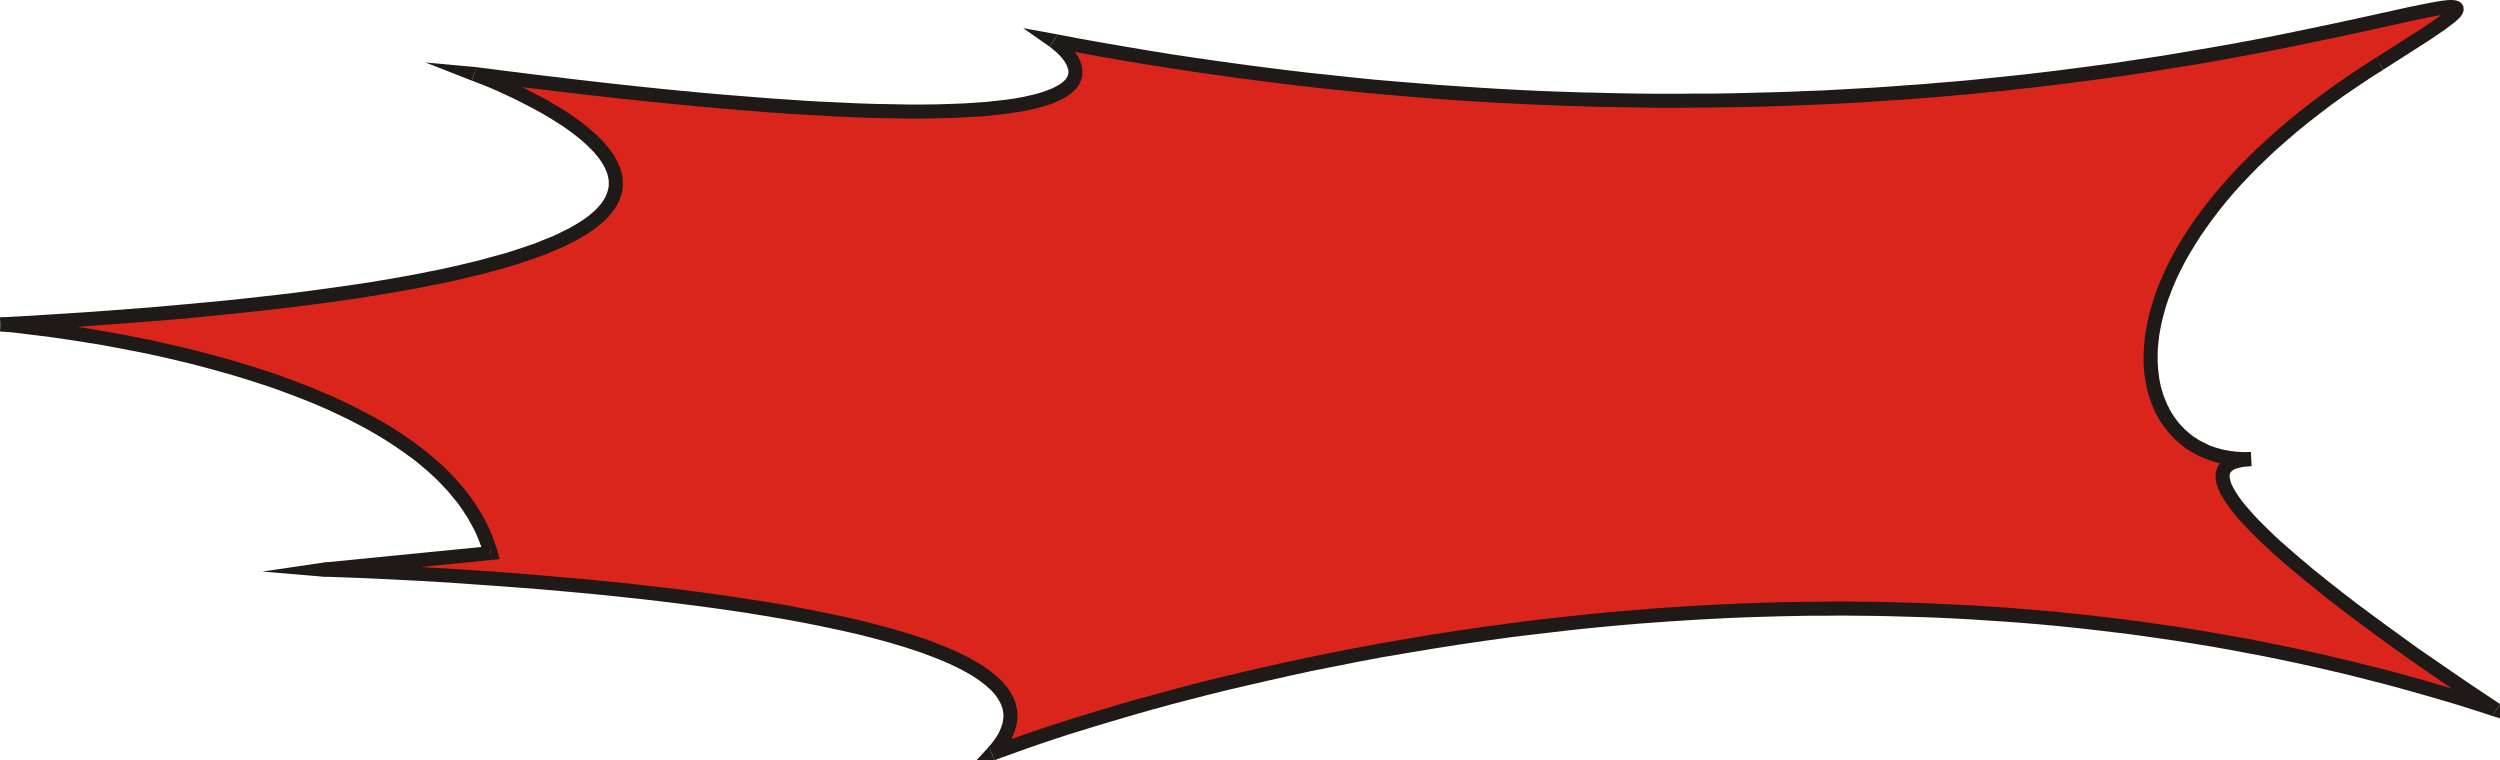
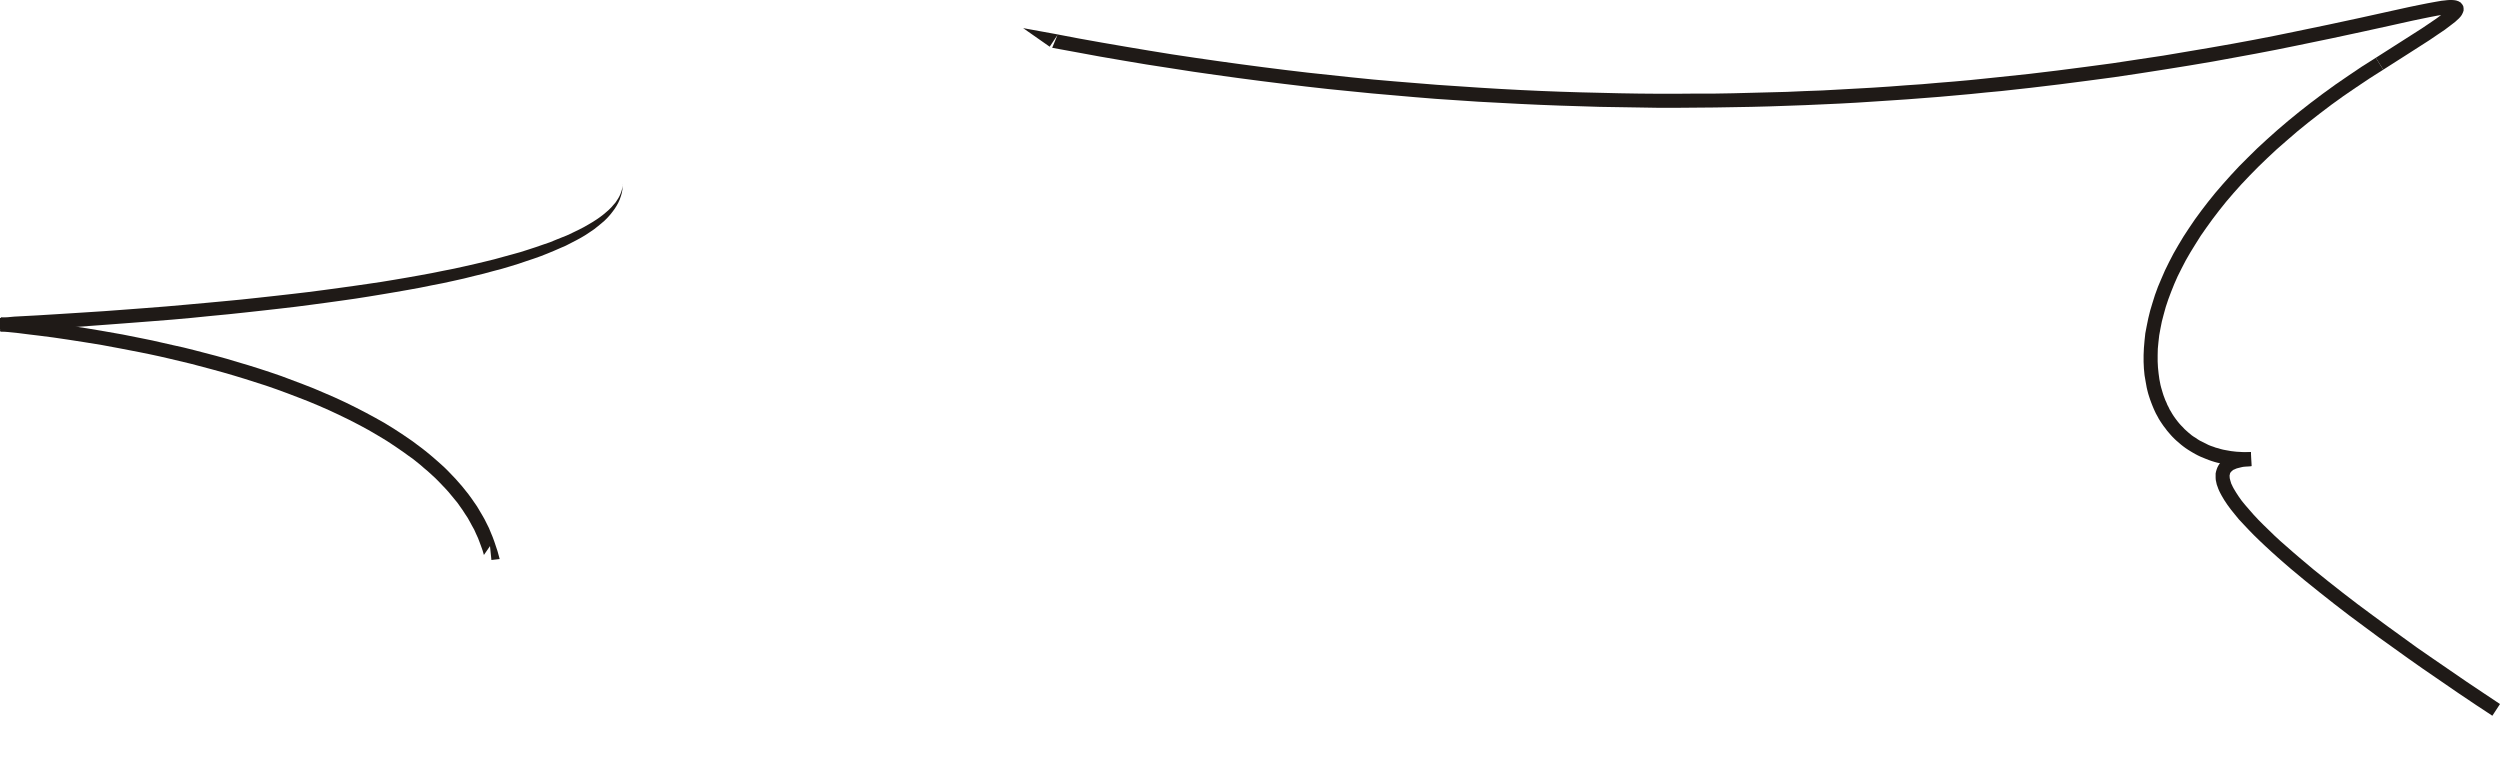
<svg xmlns="http://www.w3.org/2000/svg" width="7.001in" height="2.129in" fill-rule="evenodd" stroke-linecap="round" preserveAspectRatio="none" viewBox="0 0 16000 4867">
  <style>.pen1{stroke:none}.brush2{fill:#1f1a17}</style>
-   <path d="m15229 408 163-104 130-84 98-66 65-49 33-34 2-19-29-7-58 5-88 15-117 24-145 32-173 38-199 43-227 47-252 50-277 50-303 51-326 49-350 47-373 42-396 37-417 31-439 22-459 14-479 3-499-9-518-22-536-37-554-52-572-69-587-88-604-107 13 10 31 26 19 18 19 21 19 24 16 25 13 27 8 28 1 29-6 29-15 29-26 29-37 27-51 26-65 24-81 22-98 19-117 16-137 12-158 8-181 4-205-2-231-6-257-13-285-18-315-25-346-33-378-39-412-48-446-56 36 14 98 40 66 29 73 34 79 40 82 44 82 48 80 51 77 56 69 58 60 61 49 63 35 64 18 67-1 67-22 68-45 68-72 68-101 68-132 66-165 66-201 63-240 62-280 59-324 56-370 53-417 49-468 45-521 40-577 36 32 3 89 9 63 7 75 9 86 11 95 14 104 16 112 19 119 22 124 24 129 27 133 31 136 34 138 38 139 41 140 45 138 49 136 53 134 57 130 62 125 66 120 71 113 76 106 81 97 86 87 91 77 97 66 102 54 108 40 114-1069 107 58 2 165 6 117 5 137 7 155 8 171 11 186 12 197 14 207 16 214 19 220 21 224 24 225 27 224 29 221 33 217 36 209 39 200 42 189 46 176 50 161 54 143 57 123 62 101 66 78 70 52 75 24 79-6 85-38 89-72 94 54-20 159-58 116-39 141-46 162-51 185-56 206-58 226-60 245-62 264-62 281-61 299-60 314-57 330-53 343-48 358-43 370-36 381-28 393-19 403-10h412l420 12 428 25 435 39 440 53 446 68 449 85 454 103 455 121 458 140-27-17-76-50-115-78-148-101-83-57-88-62-91-65-94-68-96-71-97-72-96-74-94-74-93-74-88-74-84-73-78-72-72-69-64-66-55-63-46-59-34-55-23-50-9-44 4-38 20-31 35-24 53-16 70-8-78-1-75-8-70-16-66-24-61-30-57-38-51-43-45-50-40-56-33-61-27-67-21-72-13-76-6-82 2-85 9-89 17-93 26-96 35-99 44-103 53-104 62-107 73-109 82-111 94-112 103-113 115-114 126-114 138-115 150-115 161-114 175-114z" class="pen1" style="fill:#da251d" />
  <path fill-rule="nonzero" d="m6768 224-34 82 153 28 152 28 151 26 149 25 149 23 148 23 147 21 145 20 145 19 144 18 142 17 142 16 140 14 140 14 138 12 137 12 136 11 135 9 134 9 132 7 132 7 130 6 129 5 128 4 127 4 126 2 124 2 123 2h122l121-1 120-1 118-2 117-2 115-3 115-4 113-4 112-5 110-5 110-6 108-7 106-7 105-7 104-8 103-8 101-9 100-9 98-10 97-9 190-21 184-22 178-23 173-23 167-25 160-25 155-25 148-25 142-26 136-25 130-25 123-25 227-47 200-43 173-38 144-32 62-13 54-11 47-9 39-6 16-2 14-1 12-1h18l-2-1-5-2-8-9-4-8-2-8V51l2-3v-2l-2 3-5 6-7 7-10 8-27 22-35 26-44 30-52 35-130 83-163 104 48 76 163-104 131-84 53-36 46-31 37-28 30-23 13-12 11-10 10-11 8-11 7-14 5-14V53l-2-13-6-11-11-13-14-8-15-5-13-2-14-1h-14l-16 1-17 2-19 2-41 7-49 9-55 11-63 13-145 32-172 38-200 43-226 47-122 25-129 25-135 25-142 25-148 25-154 26-160 24-165 25-172 23-178 23-183 22-189 20-96 10-98 10-100 9-100 8-103 9-103 7-105 8-106 7-107 6-109 6-110 6-111 4-113 5-114 3-115 3-117 3-118 2h-118l-121 1h-121l-123-1-124-2-125-3-126-3-127-4-129-5-130-6-131-7-132-8-133-9-134-9-136-11-136-11-138-12-139-14-140-15-140-15-143-17-143-18-144-19-145-20-146-21-147-22-148-24-149-25-151-26-151-27-152-29-33 82 33-82-203-37 170 119z" class="pen1 brush2" />
-   <path fill-rule="nonzero" d="m3050 432-21 86 228 30 219 26 210 25 202 23 194 21 185 19 177 17 169 15 162 14 154 12 146 10 140 8 132 7 126 6 119 4 112 2 106 2h100l94-2 88-2 83-4 77-4 72-6 67-7 62-7 57-9 52-9 49-10 44-11 40-12 37-12 33-14 30-14 25-14 13-8 12-8 10-8 10-9 9-8 9-9 8-9 7-10 6-9 6-10 4-10 4-10 4-11 2-10 2-10 1-12v-18l-2-20-4-19-6-18-7-17-8-16-10-15-10-14-10-14-11-14-21-22-22-21-32-27-16-12-50 75 9 7 30 25 17 16 18 19 8 10 8 10 7 10 6 11 6 11 4 10 3 10 3 10 1 9v11l-1 2-1 5-1 4-1 4-2 5-2 4-3 5-3 5-3 5-5 5-5 5-6 5-6 6-7 5-8 6-9 5-21 12-25 12-28 11-32 11-37 11-41 10-45 10-50 9-55 8-60 7-65 7-70 5-76 5-81 3-87 3-92 1h-99l-106-2-111-2-118-4-125-6-131-6-139-9-146-10-153-12-161-13-169-15-177-17-184-19-193-21-202-23-209-25-219-27-228-29-21 87 21-87-317-29 296 116z" class="pen1 brush2" />
-   <path fill-rule="nonzero" d="m7 2032-1 90 149-9 146-8 143-9 139-10 135-10 132-10 129-10 126-10 122-11 119-12 115-11 113-12 109-12 106-12 103-12 100-13 97-13 94-13 91-13 89-14 85-14 83-14 80-14 77-14 74-15 72-14 69-15 67-15 64-16 62-15 59-16 57-15 54-16 52-16 50-17 48-16 45-16 43-17 41-17 39-17 37-16 35-18 33-17 31-17 30-18 27-18 25-17 24-19 22-18 21-18 19-19 17-19 15-19 14-19 12-19 11-20 9-20 7-20 6-20 4-21 2-20 1-20v-20l-2-20-4-20-5-19-5-20-8-18-8-19-9-18-10-18-11-18-12-17-13-18-14-16-14-17-15-17-16-16-16-16-17-16-35-30-37-30-38-29-40-28-41-27-42-26-42-25-42-24-42-22-41-22-40-21-40-19-74-35-66-29-99-41-38-14-31 84 36 14 97 39 64 29 73 34 38 19 39 20 40 21 41 22 40 23 41 24 39 25 39 25 38 27 36 27 35 28 32 28 15 14 15 15 14 14 13 14 12 15 12 14 11 15 10 14 9 15 8 14 7 14 6 14 6 15 4 13 3 14 3 14 1 13v27l-2 14-3 13-4 14-5 14-6 14-8 15-9 14-10 15-13 15-13 15-16 16-17 15-19 16-21 16-23 16-25 16-27 16-28 16-31 16-33 16-35 17-37 15-40 16-41 17-44 15-46 16-49 16-50 16-54 15-55 15-58 16-61 15-63 15-66 15-68 15-71 14-74 15-76 14-79 14-82 14-85 14-88 13-90 13-94 13-96 13-100 13-102 12-106 12-109 12-112 12-115 11-118 11-122 11-125 11-128 10-132 10-135 10-139 9-142 9-146 9-149 8-1 90 1-90-487 45 486 45z" class="pen1 brush2" />
+   <path fill-rule="nonzero" d="m7 2032-1 90 149-9 146-8 143-9 139-10 135-10 132-10 129-10 126-10 122-11 119-12 115-11 113-12 109-12 106-12 103-12 100-13 97-13 94-13 91-13 89-14 85-14 83-14 80-14 77-14 74-15 72-14 69-15 67-15 64-16 62-15 59-16 57-15 54-16 52-16 50-17 48-16 45-16 43-17 41-17 39-17 37-16 35-18 33-17 31-17 30-18 27-18 25-17 24-19 22-18 21-18 19-19 17-19 15-19 14-19 12-19 11-20 9-20 7-20 6-20 4-21 2-20 1-20v-20v27l-2 14-3 13-4 14-5 14-6 14-8 15-9 14-10 15-13 15-13 15-16 16-17 15-19 16-21 16-23 16-25 16-27 16-28 16-31 16-33 16-35 17-37 15-40 16-41 17-44 15-46 16-49 16-50 16-54 15-55 15-58 16-61 15-63 15-66 15-68 15-71 14-74 15-76 14-79 14-82 14-85 14-88 13-90 13-94 13-96 13-100 13-102 12-106 12-109 12-112 12-115 11-118 11-122 11-125 11-128 10-132 10-135 10-139 9-142 9-146 9-149 8-1 90 1-90-487 45 486 45z" class="pen1 brush2" />
  <path fill-rule="nonzero" d="m3145 3585 39-57-10-30-10-30-11-30-12-29-12-29-14-28-14-28-16-28-16-27-16-27-18-26-18-26-19-26-20-25-20-25-21-24-22-25-22-23-23-24-23-23-24-22-25-22-25-22-26-22-26-21-27-21-27-20-28-21-57-39-58-38-60-37-62-35-63-34-64-33-65-32-67-31-67-29-68-29-69-27-69-26-69-26-70-24-70-23-70-22-71-21-70-21-69-19-69-18-69-18-68-17-68-15-66-15-66-15-64-13-125-25-119-21-113-19-104-16-96-14-86-11-76-10-64-7-89-9-32-3-7 90 30 2 89 9 63 8 75 9 85 11 95 14 103 16 111 18 118 22 124 24 64 13 65 14 65 15 67 16 67 16 68 18 68 18 69 19 69 20 69 21 69 22 69 22 69 24 68 25 68 26 67 26 67 28 66 29 64 30 64 31 62 32 61 33 60 35 58 35 56 37 55 38 26 19 27 19 25 20 25 20 24 21 25 21 23 21 23 21 22 22 21 22 21 22 21 23 19 23 19 23 19 23 17 24 17 24 16 25 16 24 14 25 14 26 14 25 12 27 12 26 10 26 10 27 10 28 8 28 39-57 9 89 53-6-14-51z" class="pen1 brush2" />
-   <path fill-rule="nonzero" d="m2069 3692 6-1 1070-106-9-89-1070 106 3 90-3-90-387 57 390 33z" class="pen1 brush2" />
-   <path fill-rule="nonzero" d="m6332 4784 50 72 22-26 21-25 18-26 17-25 14-25 12-26 9-25 8-25 5-26 3-25 1-25-2-24-4-25-6-24-8-23-10-23-13-22-13-22-16-21-17-20-19-20-20-19-22-19-23-18-25-18-26-17-27-18-29-16-30-17-31-16-33-15-33-16-35-15-36-15-37-14-38-15-39-14-40-13-42-14-42-13-87-26-90-24-94-24-97-23-99-21-102-21-105-20-106-20-108-18-109-17-111-17-111-16-112-15-113-15-113-13-112-13-113-13-111-11-111-11-110-10-215-19-207-17-197-14-186-12-171-10-156-9-137-7-117-5-165-6-59-2-3 90 59 2 164 6 117 5 137 7 155 8 171 10 185 13 196 14 207 16 214 19 109 10 111 11 111 12 112 12 112 13 112 14 112 14 112 15 110 16 110 16 109 18 107 18 105 19 103 20 101 21 98 21 96 22 92 24 89 24 85 25 41 13 40 13 39 13 38 14 37 14 36 14 34 14 33 14 32 15 31 15 29 15 28 15 26 15 25 16 24 16 21 16 21 16 18 16 18 16 15 16 14 16 12 17 10 16 9 16 7 16 6 16 4 16 3 16 1 17-1 17-2 17-3 18-6 18-7 19-9 20-11 20-14 21-15 21-18 22-20 23 49 72-49-72-127 138 176-66z" class="pen1 brush2" />
-   <path fill-rule="nonzero" d="m15951 4582 38-80-114-37-115-36-115-35-114-34-115-32-114-31-115-29-114-29-114-27-114-27-113-25-114-24-113-23-113-22-112-20-113-20-112-19-112-18-112-16-111-16-111-15-111-13-110-13-110-12-110-11-109-10-109-9-108-9-108-7-108-7-107-5-106-5-106-5-106-3-105-3-105-2-104-1-104-1-102 1-103 1-102 1-101 2-101 3-100 4-99 4-99 4-98 6-97 5-97 7-96 6-96 8-94 8-94 8-93 9-93 9-91 10-181 20-177 23-174 23-171 25-167 26-163 27-160 28-155 29-152 29-148 31-143 30-139 31-134 31-130 31-126 31-121 31-115 31-111 30-106 29-100 29-96 29-90 27-84 26-79 25-141 46-117 40-159 57-56 22 33 83 53-20 159-57 116-40 139-46 79-24 83-26 90-27 95-28 99-29 106-30 110-30 115-30 120-31 125-31 129-30 134-31 138-31 143-31 146-29 151-30 155-29 159-27 162-27 166-26 170-25 173-24 177-21 180-21 91-10 91-9 93-9 93-8 94-8 95-7 96-7 96-6 97-6 97-5 99-5 98-4 100-3 100-3 101-2 101-2h102l102-1 103 1 104 1 104 2 104 3 105 3 106 4 106 5 107 6 106 7 108 7 107 8 109 9 108 10 109 11 109 12 110 13 110 13 110 15 111 16 111 16 111 18 111 18 112 20 112 21 112 21 112 23 113 24 113 25 113 26 113 27 113 29 114 29 113 31 114 32 114 33 114 34 114 36 114 37 38-80-38 80 284 88-246-168z" class="pen1 brush2" />
  <path fill-rule="nonzero" d="m14409 2984-3-90-21 1-20 2-19 3-18 3-17 3-16 5-15 5-15 6-13 7-13 8-12 9-10 9-10 11-8 12-7 13-5 13-4 13-3 14v28l1 14 3 14 3 14 5 14 5 14 6 14 7 14 8 15 17 29 20 30 22 30 25 31 27 33 30 32 32 34 33 34 36 35 37 35 39 36 40 36 42 37 43 37 89 74 93 75 95 75 96 74 97 72 96 71 95 68 92 66 88 62 83 57 147 101 116 78 76 50 27 18 49-75-27-18-75-50-115-77-147-101-83-57-88-61-91-66-94-68-95-70-97-72-95-73-94-74-92-74-88-74-42-36-41-36-40-35-38-35-36-35-34-33-33-33-30-32-28-32-26-30-23-28-20-28-17-26-15-25-6-11-5-11-5-10-3-10-3-10-2-8-2-8v-7l-1-6 1-6 1-4 1-5 1-3 2-4 3-3 3-4 4-3 4-4 6-4 8-3 8-4 10-3 12-3 12-3 14-3 15-2 17-1 18-1-3-90 3 90-2-45-1-45z" class="pen1 brush2" />
  <path fill-rule="nonzero" d="m15205 370-90 57-86 58-83 57-80 58-77 58-74 58-71 58-68 58-65 58-63 58-59 58-57 57-54 58-51 57-49 57-46 57-43 56-41 56-38 56-36 55-33 55-31 54-28 54-26 53-23 53-22 52-19 52-16 51-15 50-12 49-10 49-9 47-5 47-4 47-2 45v44l2 43 4 42 7 41 7 39 5 21 5 19 6 19 6 18 7 19 7 18 7 17 8 18 8 17 9 16 9 17 10 16 10 15 11 16 11 14 11 15 12 14 12 14 12 13 13 13 13 12 14 12 14 12 14 11 15 11 15 10 16 10 15 9 16 9 17 9 17 8 17 7 17 7 18 7 17 6 19 6 18 5 19 4 19 4 19 4 19 3 20 3 20 2 20 1 21 1 20 1h21l21-1-3-90-19 1h-19l-18-1-18-1-18-1-18-2-17-2-17-3-17-3-16-3-16-4-16-5-16-4-16-6-15-5-15-6-14-7-14-7-14-7-14-7-13-8-13-9-13-8-13-9-12-10-12-10-11-10-11-10-11-12-11-11-10-11-10-12-10-13-9-12-9-13-9-14-8-14-8-13-7-15-8-15-6-15-7-15-6-16-6-16-5-16-5-17-5-17-4-16-7-36-5-37-4-38-2-39v-40l1-41 4-42 5-44 8-44 9-45 12-46 13-47 16-48 18-48 20-50 22-50 25-50 27-52 30-52 32-52 34-54 37-53 39-54 42-55 44-55 47-55 50-56 53-56 55-56 58-56 61-57 64-56 66-57 70-57 73-57 75-57 79-57 82-56 85-57 88-56z" class="pen1 brush2" />
</svg>